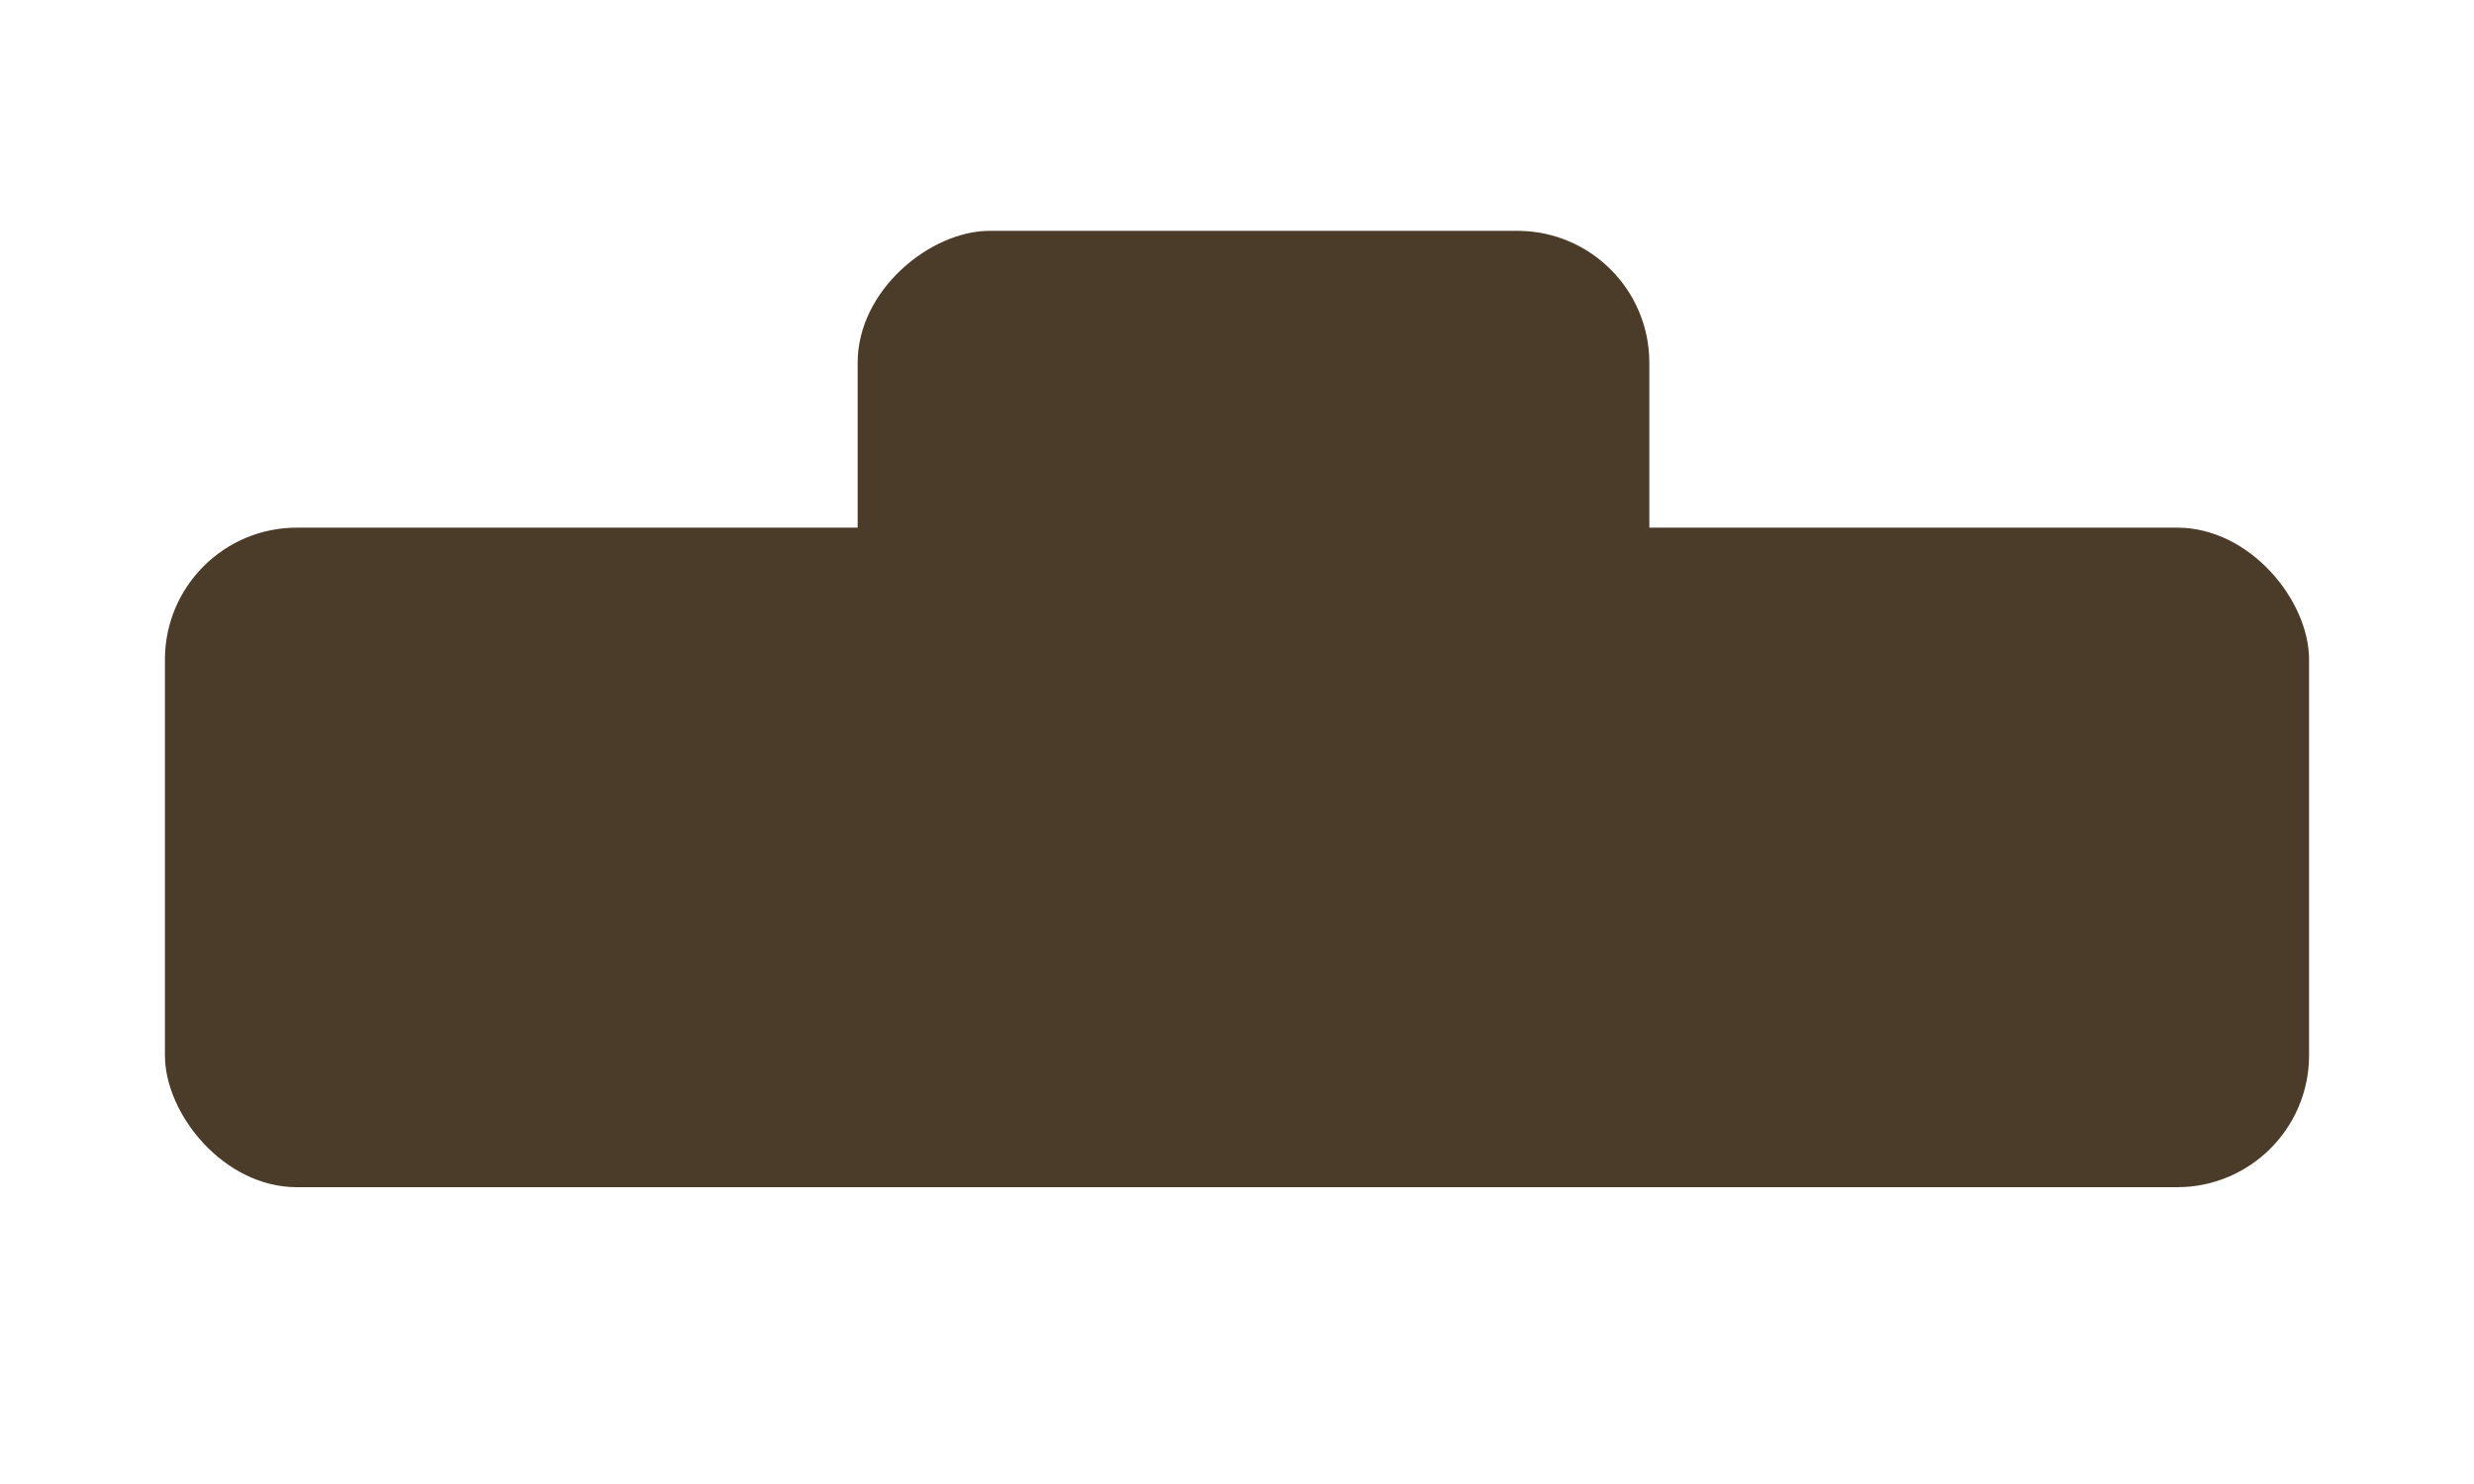
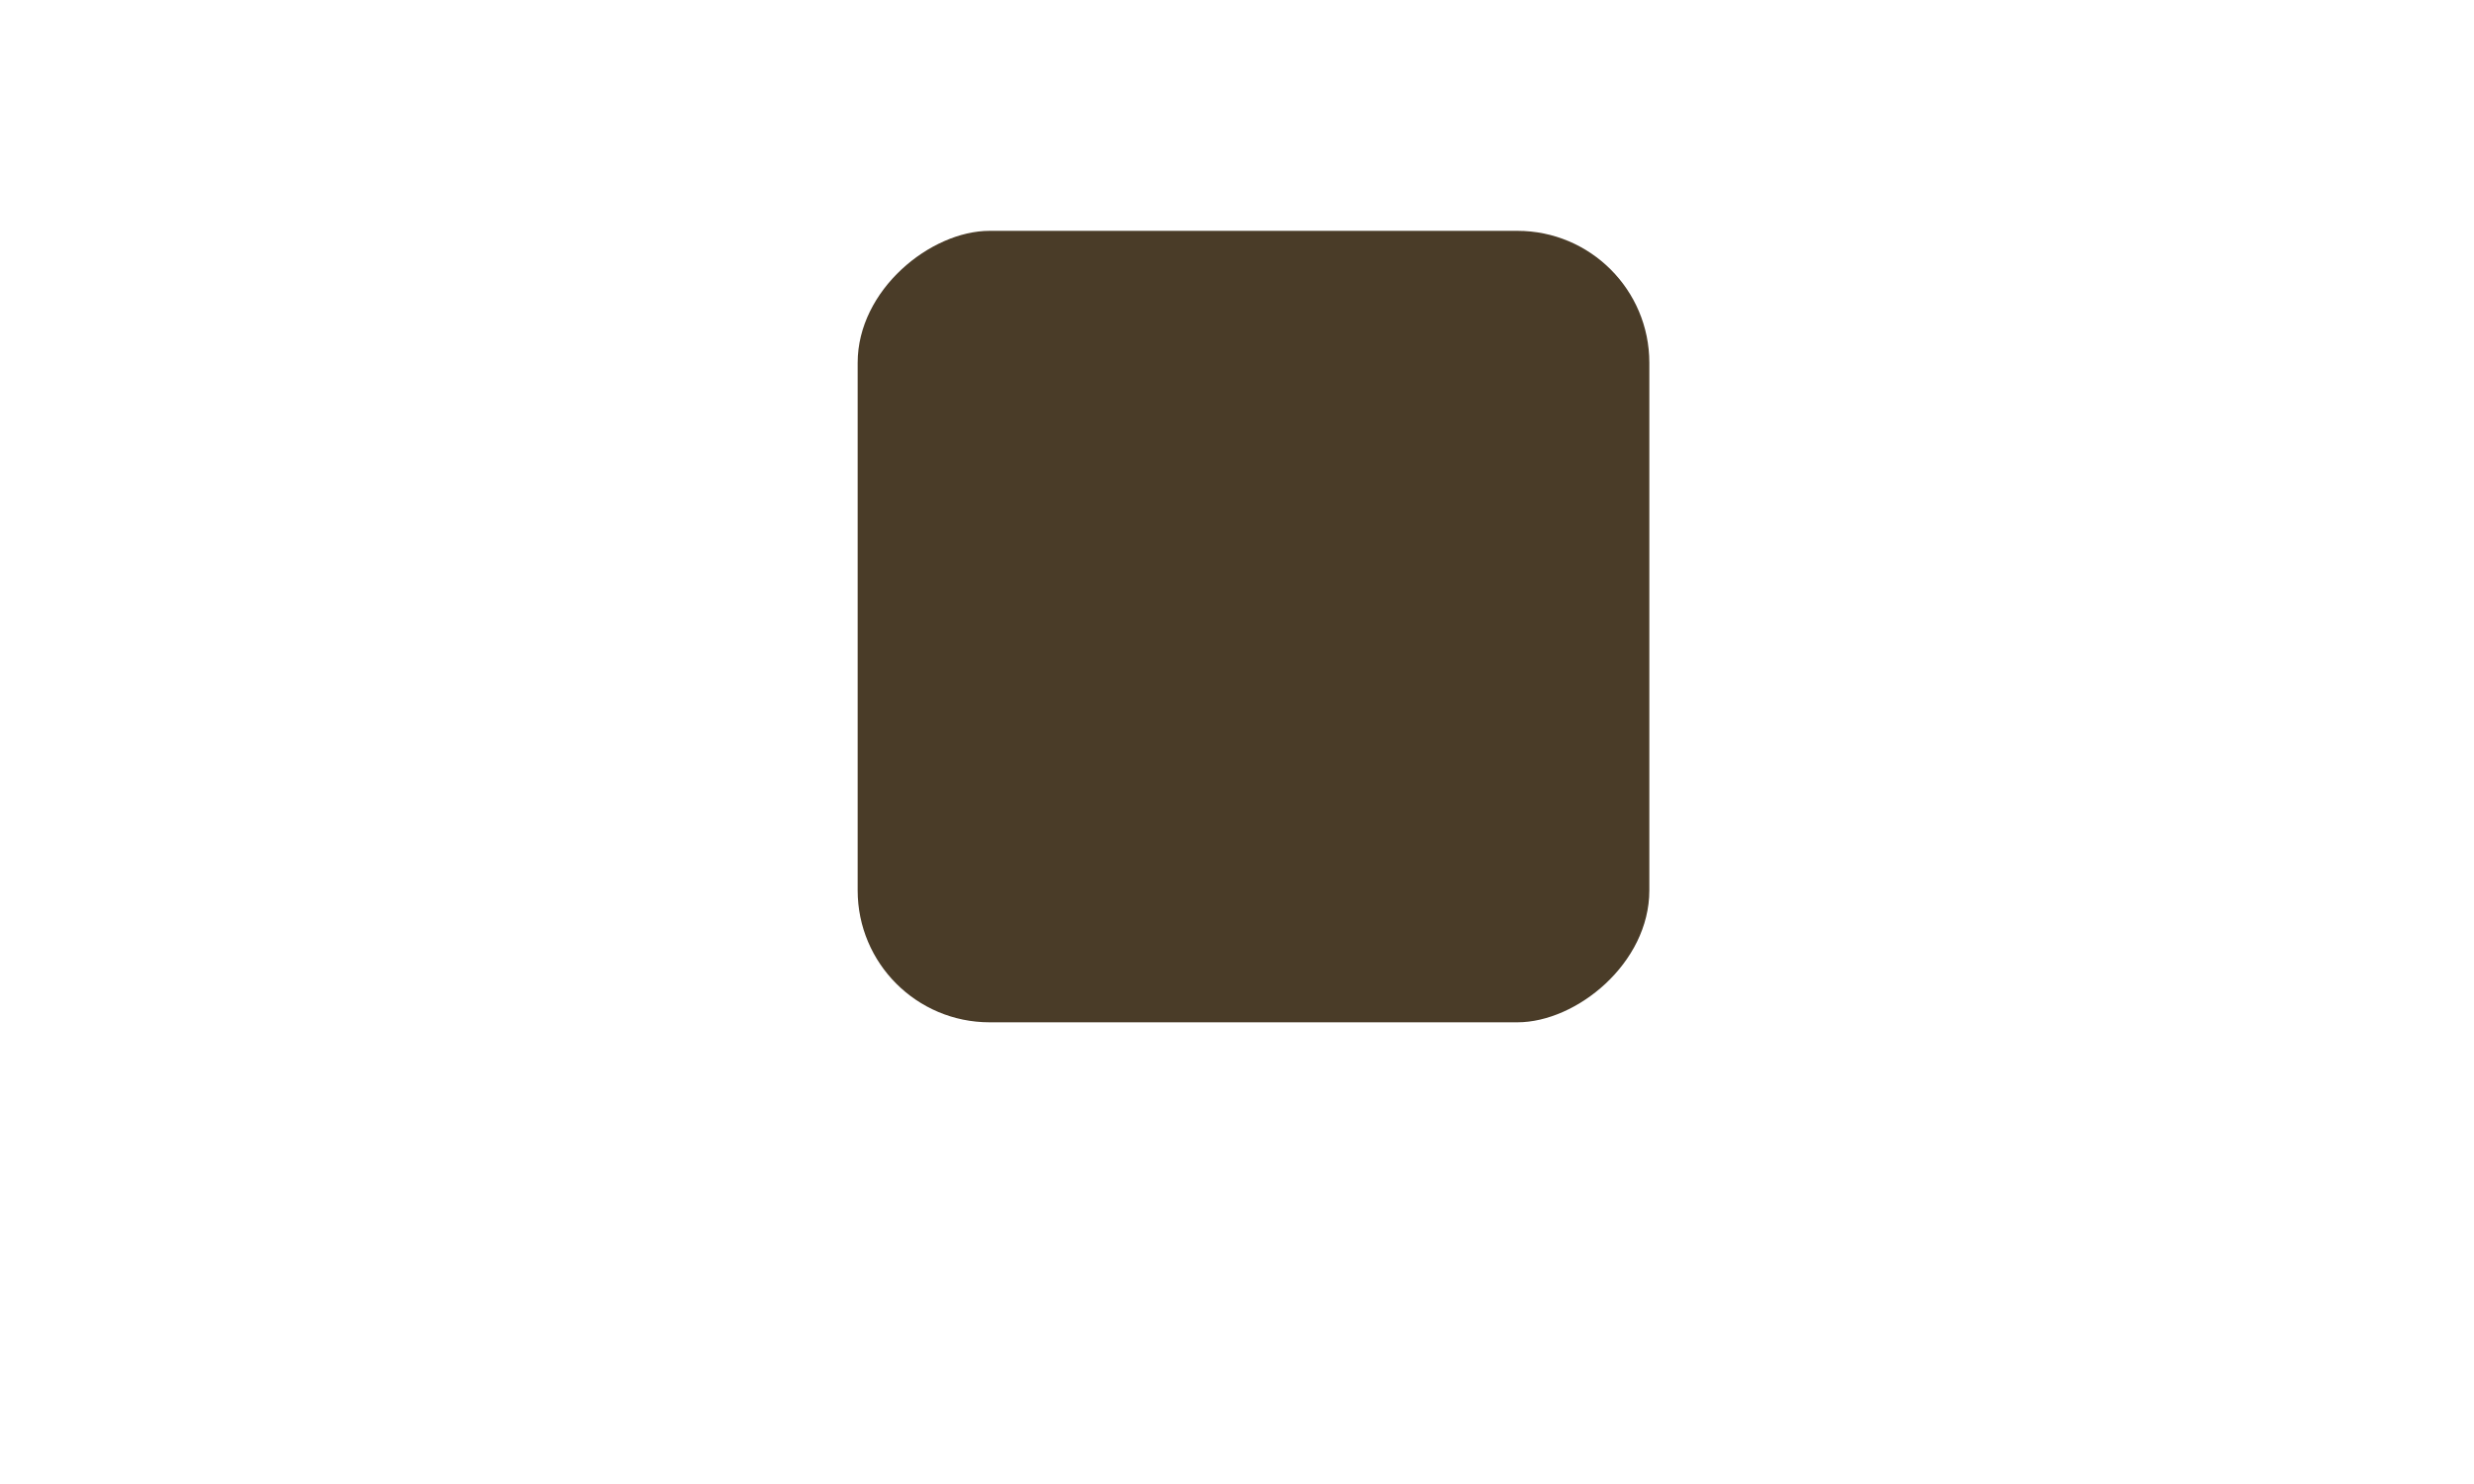
<svg xmlns="http://www.w3.org/2000/svg" width="75" height="45" viewBox="0 0 75 45" fill="none">
  <g filter="url(#filter0_d_595_45)">
    <rect x="50" y="3" width="24" height="24" rx="4" transform="rotate(90 50 3)" fill="#4A3C28" />
  </g>
  <g filter="url(#filter1_d_595_45)">
-     <rect x="5" y="22" width="65" height="20" rx="4" fill="#4A3C28" />
-   </g>
+     </g>
  <defs>
    <filter id="filter0_d_595_45" x="16" y="-3" width="44" height="44" filterUnits="userSpaceOnUse" color-interpolation-filters="sRGB">
      <feFlood flood-opacity="0" result="BackgroundImageFix" />
      <feColorMatrix in="SourceAlpha" type="matrix" values="0 0 0 0 0 0 0 0 0 0 0 0 0 0 0 0 0 0 127 0" result="hardAlpha" />
      <feOffset dy="4" />
      <feGaussianBlur stdDeviation="2" />
      <feComposite in2="hardAlpha" operator="out" />
      <feColorMatrix type="matrix" values="0 0 0 0 0 0 0 0 0 0 0 0 0 0 0 0 0 0 0.2 0" />
      <feBlend mode="normal" in2="BackgroundImageFix" result="effect1_dropShadow_595_45" />
      <feBlend mode="normal" in="SourceGraphic" in2="effect1_dropShadow_595_45" result="shape" />
    </filter>
    <filter id="filter1_d_595_45" x="-5" y="6" width="75" height="36" filterUnits="userSpaceOnUse" color-interpolation-filters="sRGB">
      <feFlood flood-opacity="0" result="BackgroundImageFix" />
      <feColorMatrix in="SourceAlpha" type="matrix" values="0 0 0 0 0 0 0 0 0 0 0 0 0 0 0 0 0 0 127 0" result="hardAlpha" />
      <feOffset dy="-6" />
      <feGaussianBlur stdDeviation="2" />
      <feComposite in2="hardAlpha" operator="out" />
      <feColorMatrix type="matrix" values="0 0 0 0 0 0 0 0 0 0 0 0 0 0 0 0 0 0 0.1 0" />
      <feBlend mode="normal" in2="BackgroundImageFix" result="effect1_dropShadow_595_45" />
      <feBlend mode="normal" in="SourceGraphic" in2="effect1_dropShadow_595_45" result="shape" />
    </filter>
  </defs>
</svg>